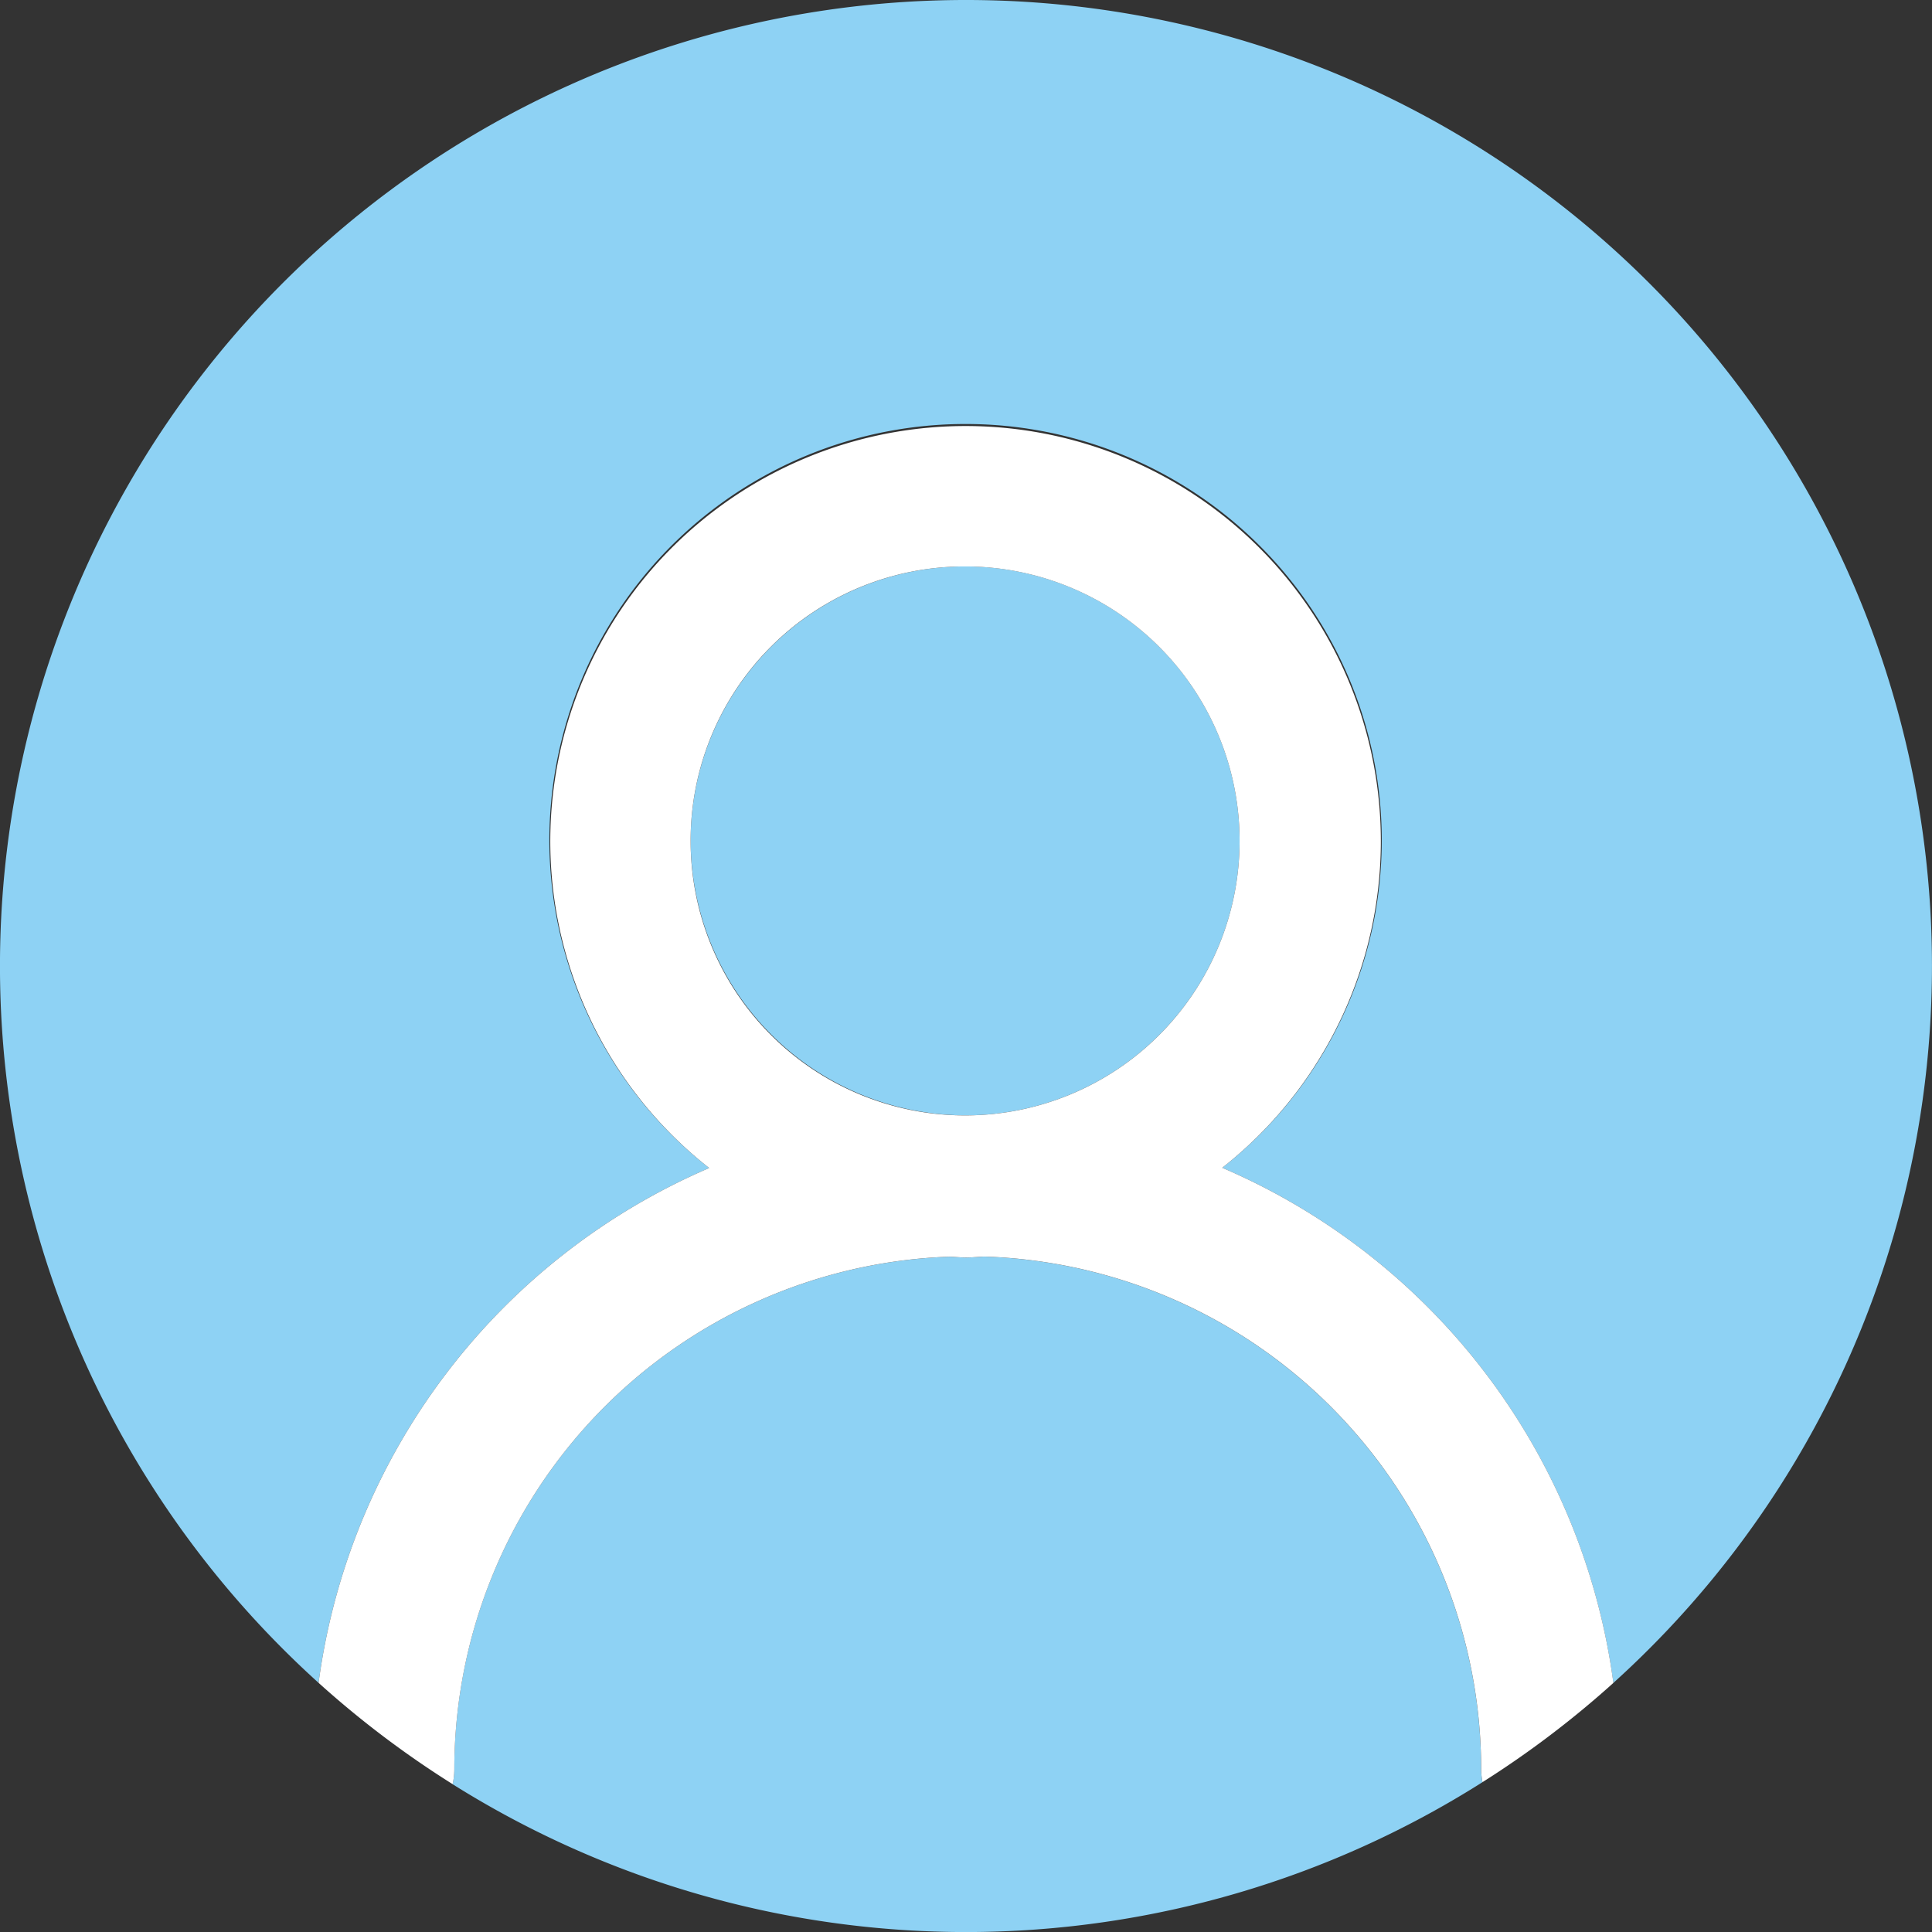
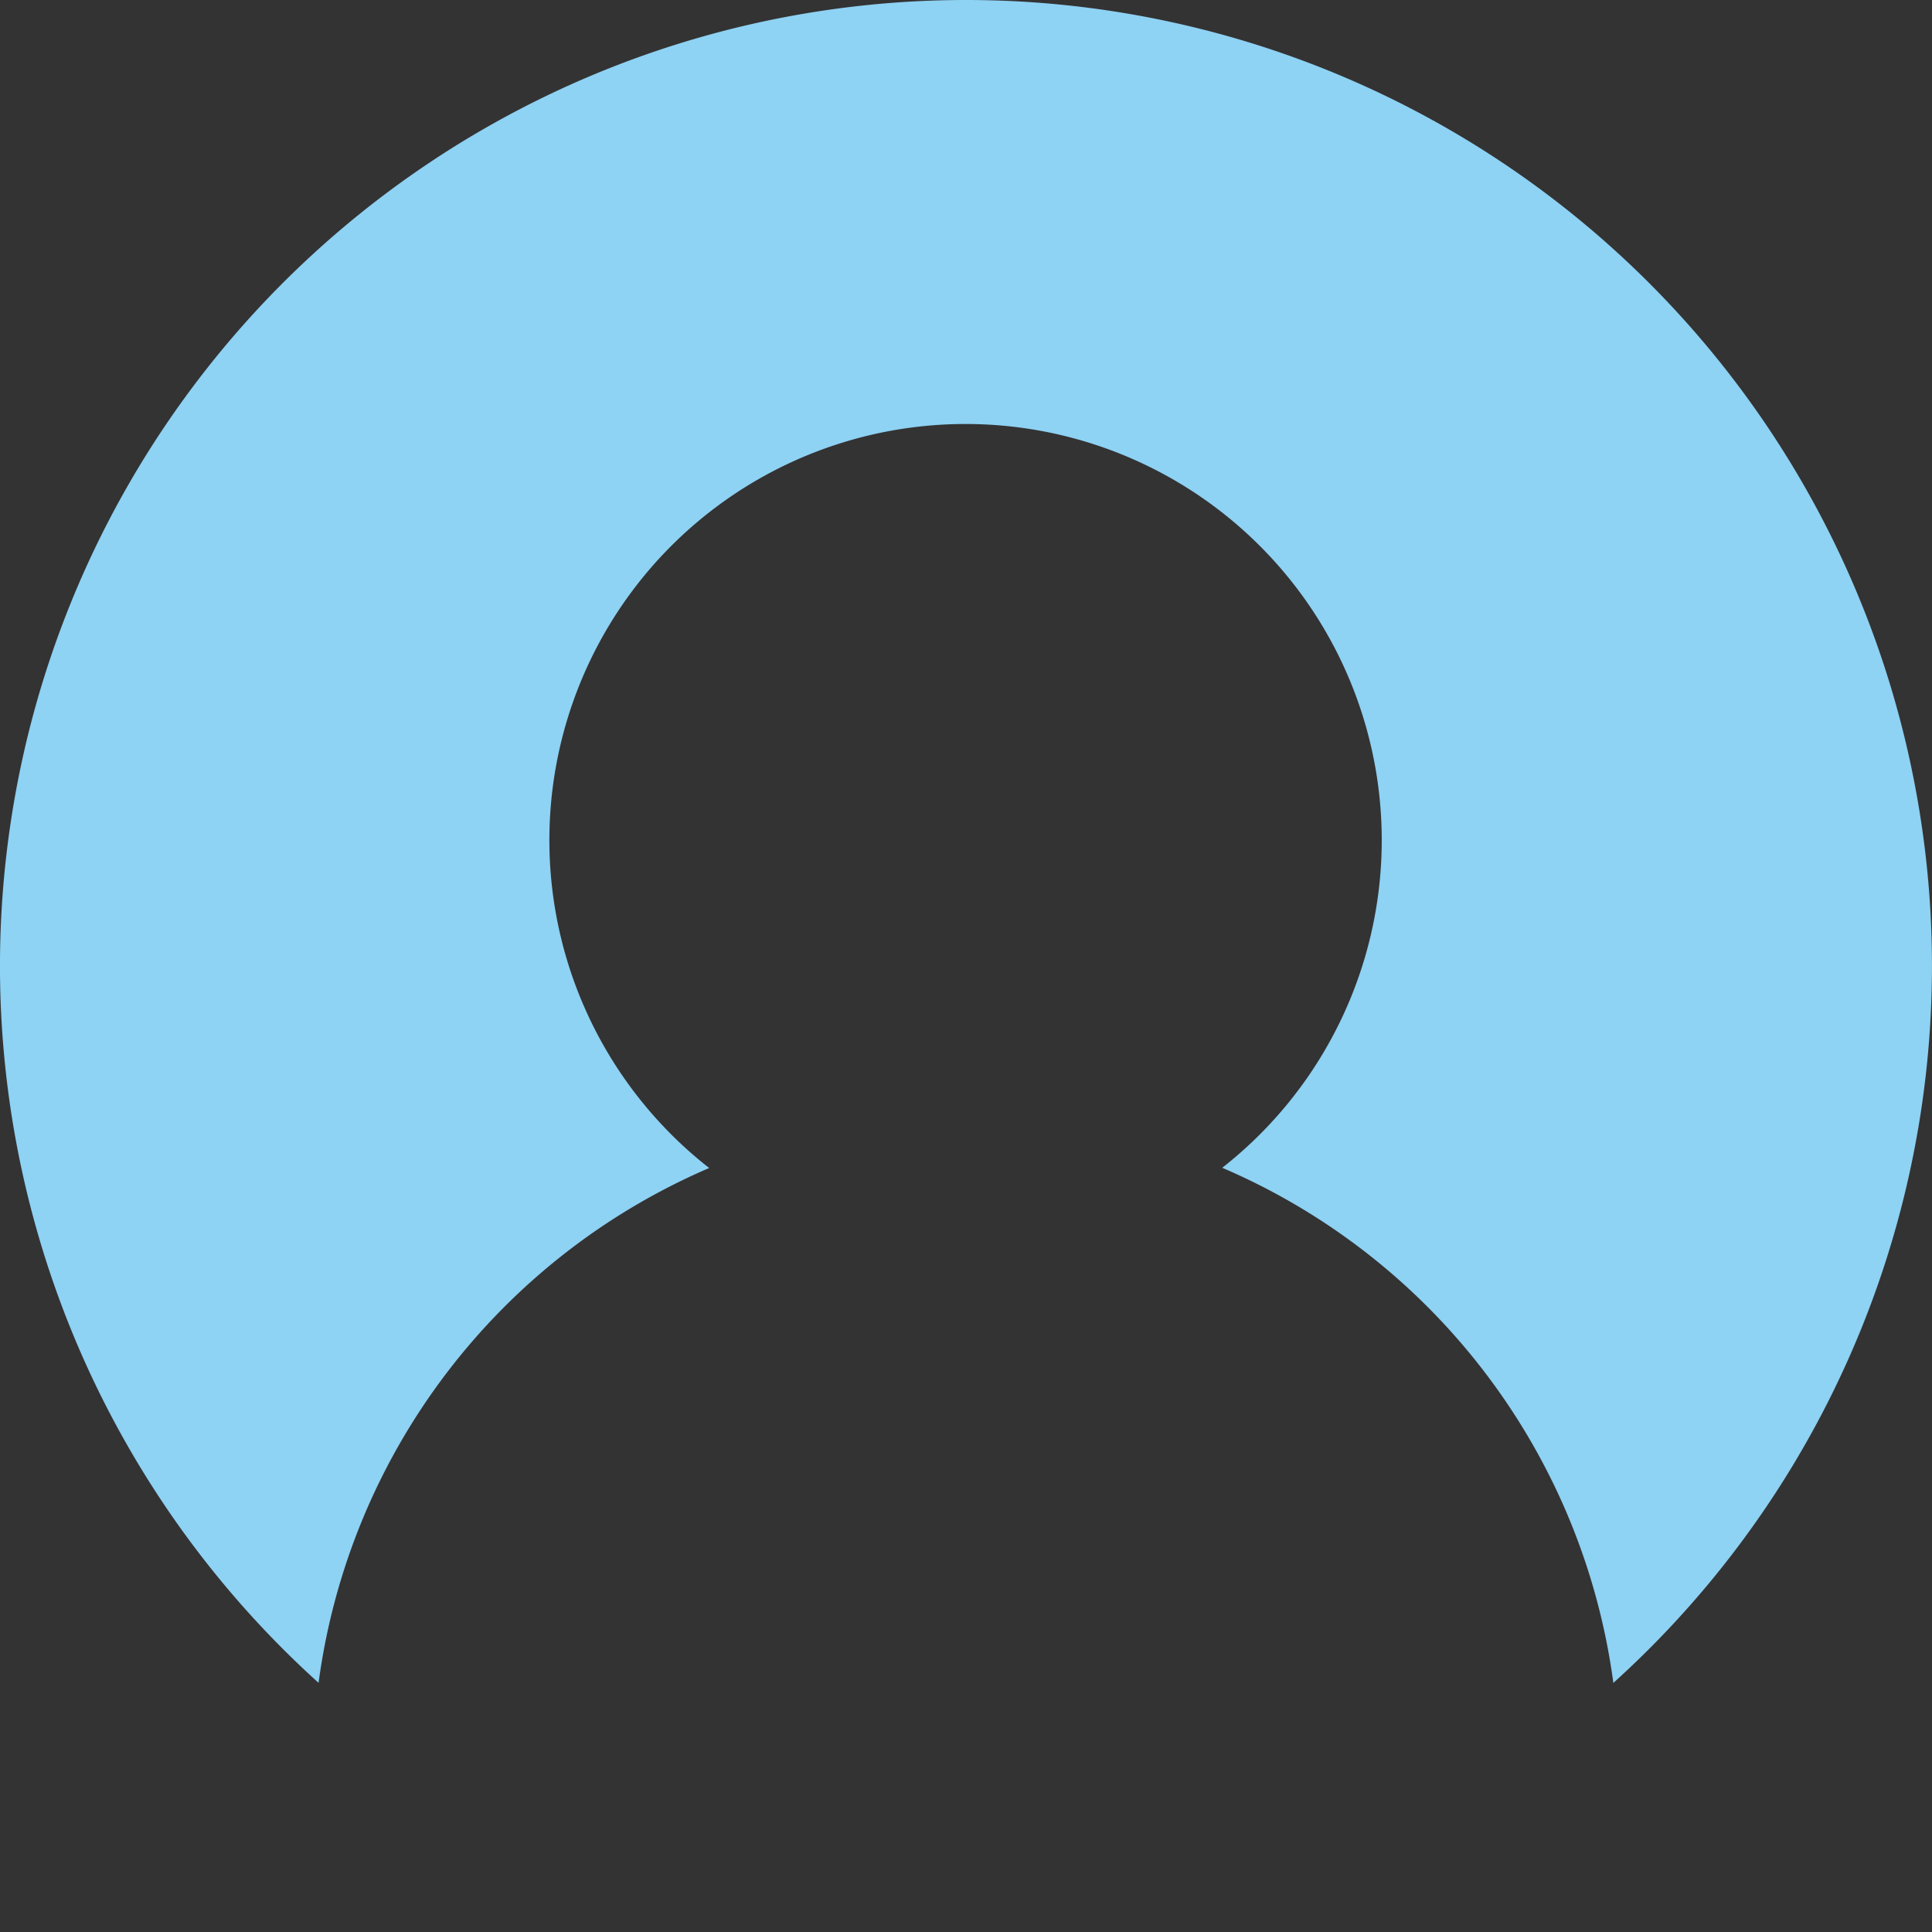
<svg xmlns="http://www.w3.org/2000/svg" width="49.742" height="49.742" viewBox="0 0 49.742 49.742">
  <rect x="0" y="0" width="49.742" height="49.742" fill="#333333" stroke="none" />
  <g id="レイヤー_2" data-name="レイヤー 2">
    <g id="text">
      <g>
        <path d="M24.871,0A24.869,24.869,0,0,0,8.202,43.327,16.86,16.86,0,0,1,18.259,30.072,10.715,10.715,0,1,1,31.468,30.066,16.861,16.861,0,0,1,41.538,43.329,24.87,24.87,0,0,0,24.871,0Z" fill="#8ed2f4" />
-         <path d="M25.339,32.353c-.157.007-.31.024-.469.024-.144,0-.284-.016-.426-.021a13.216,13.216,0,0,0-12.748,13.195,1.811,1.811,0,0,1-.043.386,24.849,24.849,0,0,0,26.515-.052,1.818,1.818,0,0,1-.034-.334A13.216,13.216,0,0,0,25.339,32.353Z" fill="#8ed2f4" />
-         <path d="M24.871,28.717a7.067,7.067,0,1,0-7.09-7.043A7.095,7.095,0,0,0,24.871,28.717Z" fill="#8ed2f4" />
-         <path d="M31.468,30.066a10.692,10.692,0,1,0-13.209.006A16.86,16.86,0,0,0,8.202,43.327a24.955,24.955,0,0,0,3.452,2.609,1.811,1.811,0,0,0,.043-.386A13.216,13.216,0,0,1,24.445,32.355c.142.005.282.021.426.021.158,0,.312-.017.469-.024A13.216,13.216,0,0,1,38.135,45.55a1.818,1.818,0,0,0,.034.334,24.968,24.968,0,0,0,3.37-2.555A16.861,16.861,0,0,0,31.468,30.066ZM24.871,14.584a7.067,7.067,0,1,1-7.09,7.09A7.057,7.057,0,0,1,24.871,14.584Z" fill="#fff" />
      </g>
    </g>
  </g>
</svg>